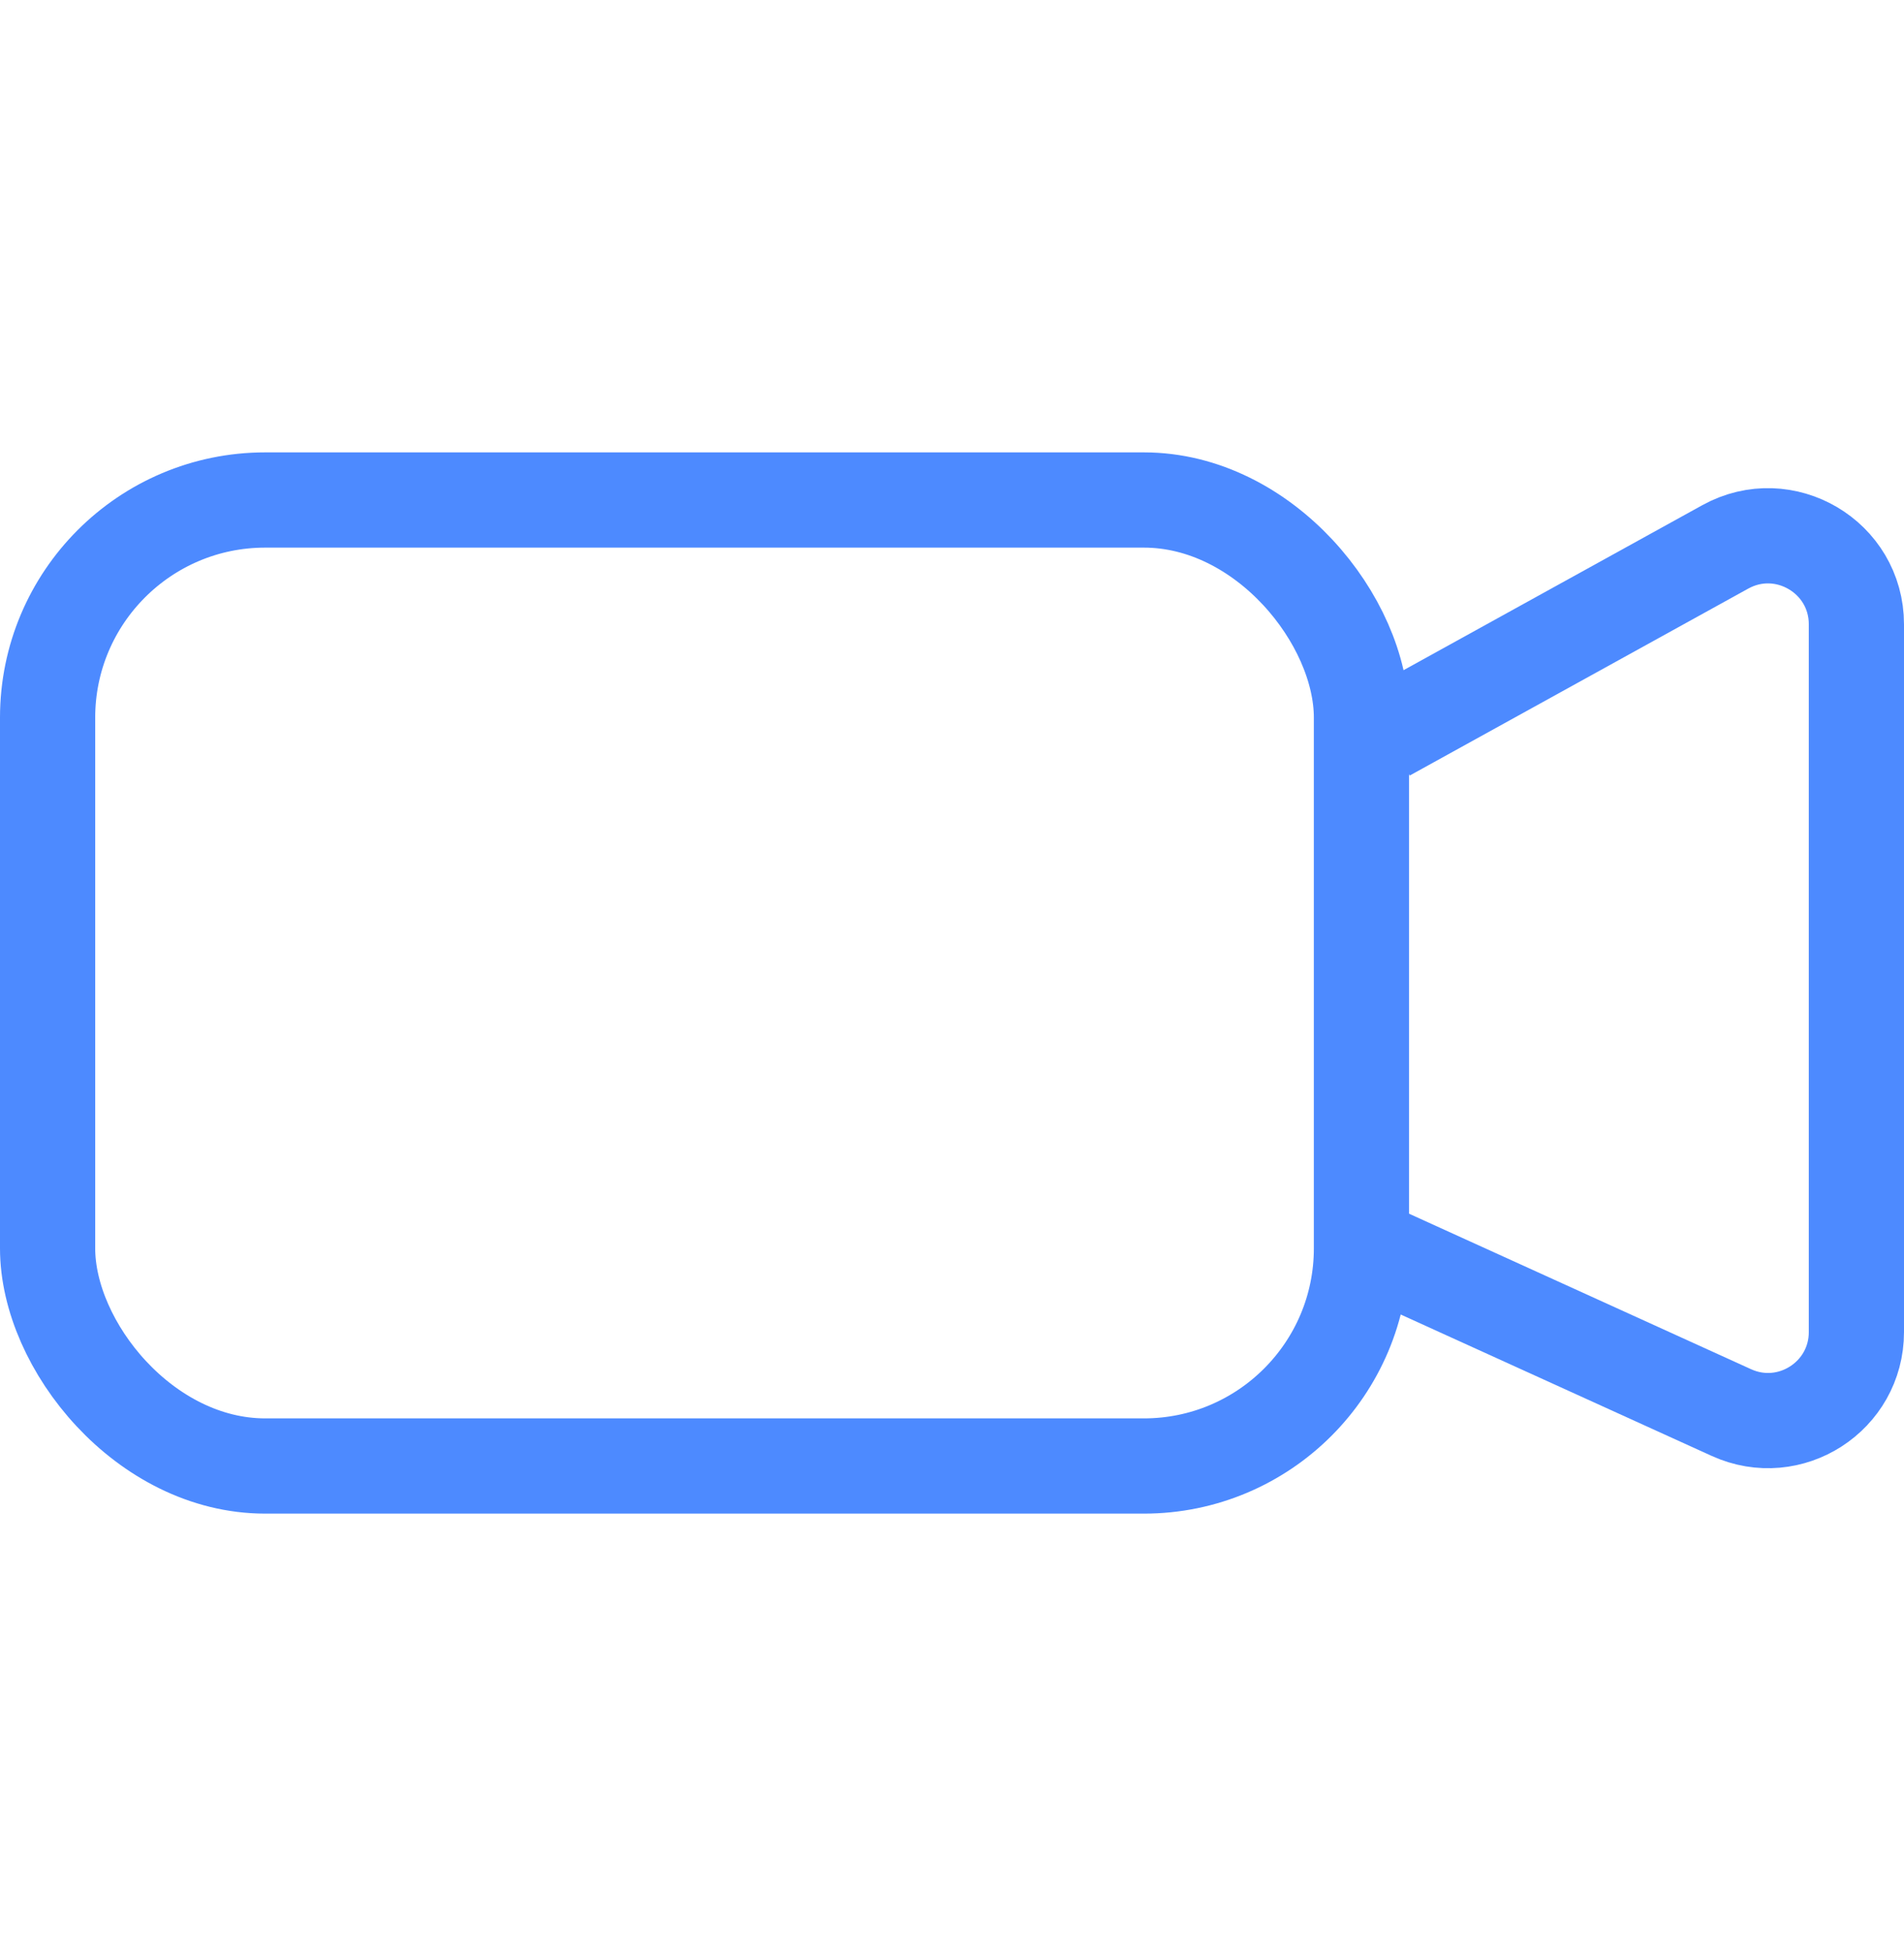
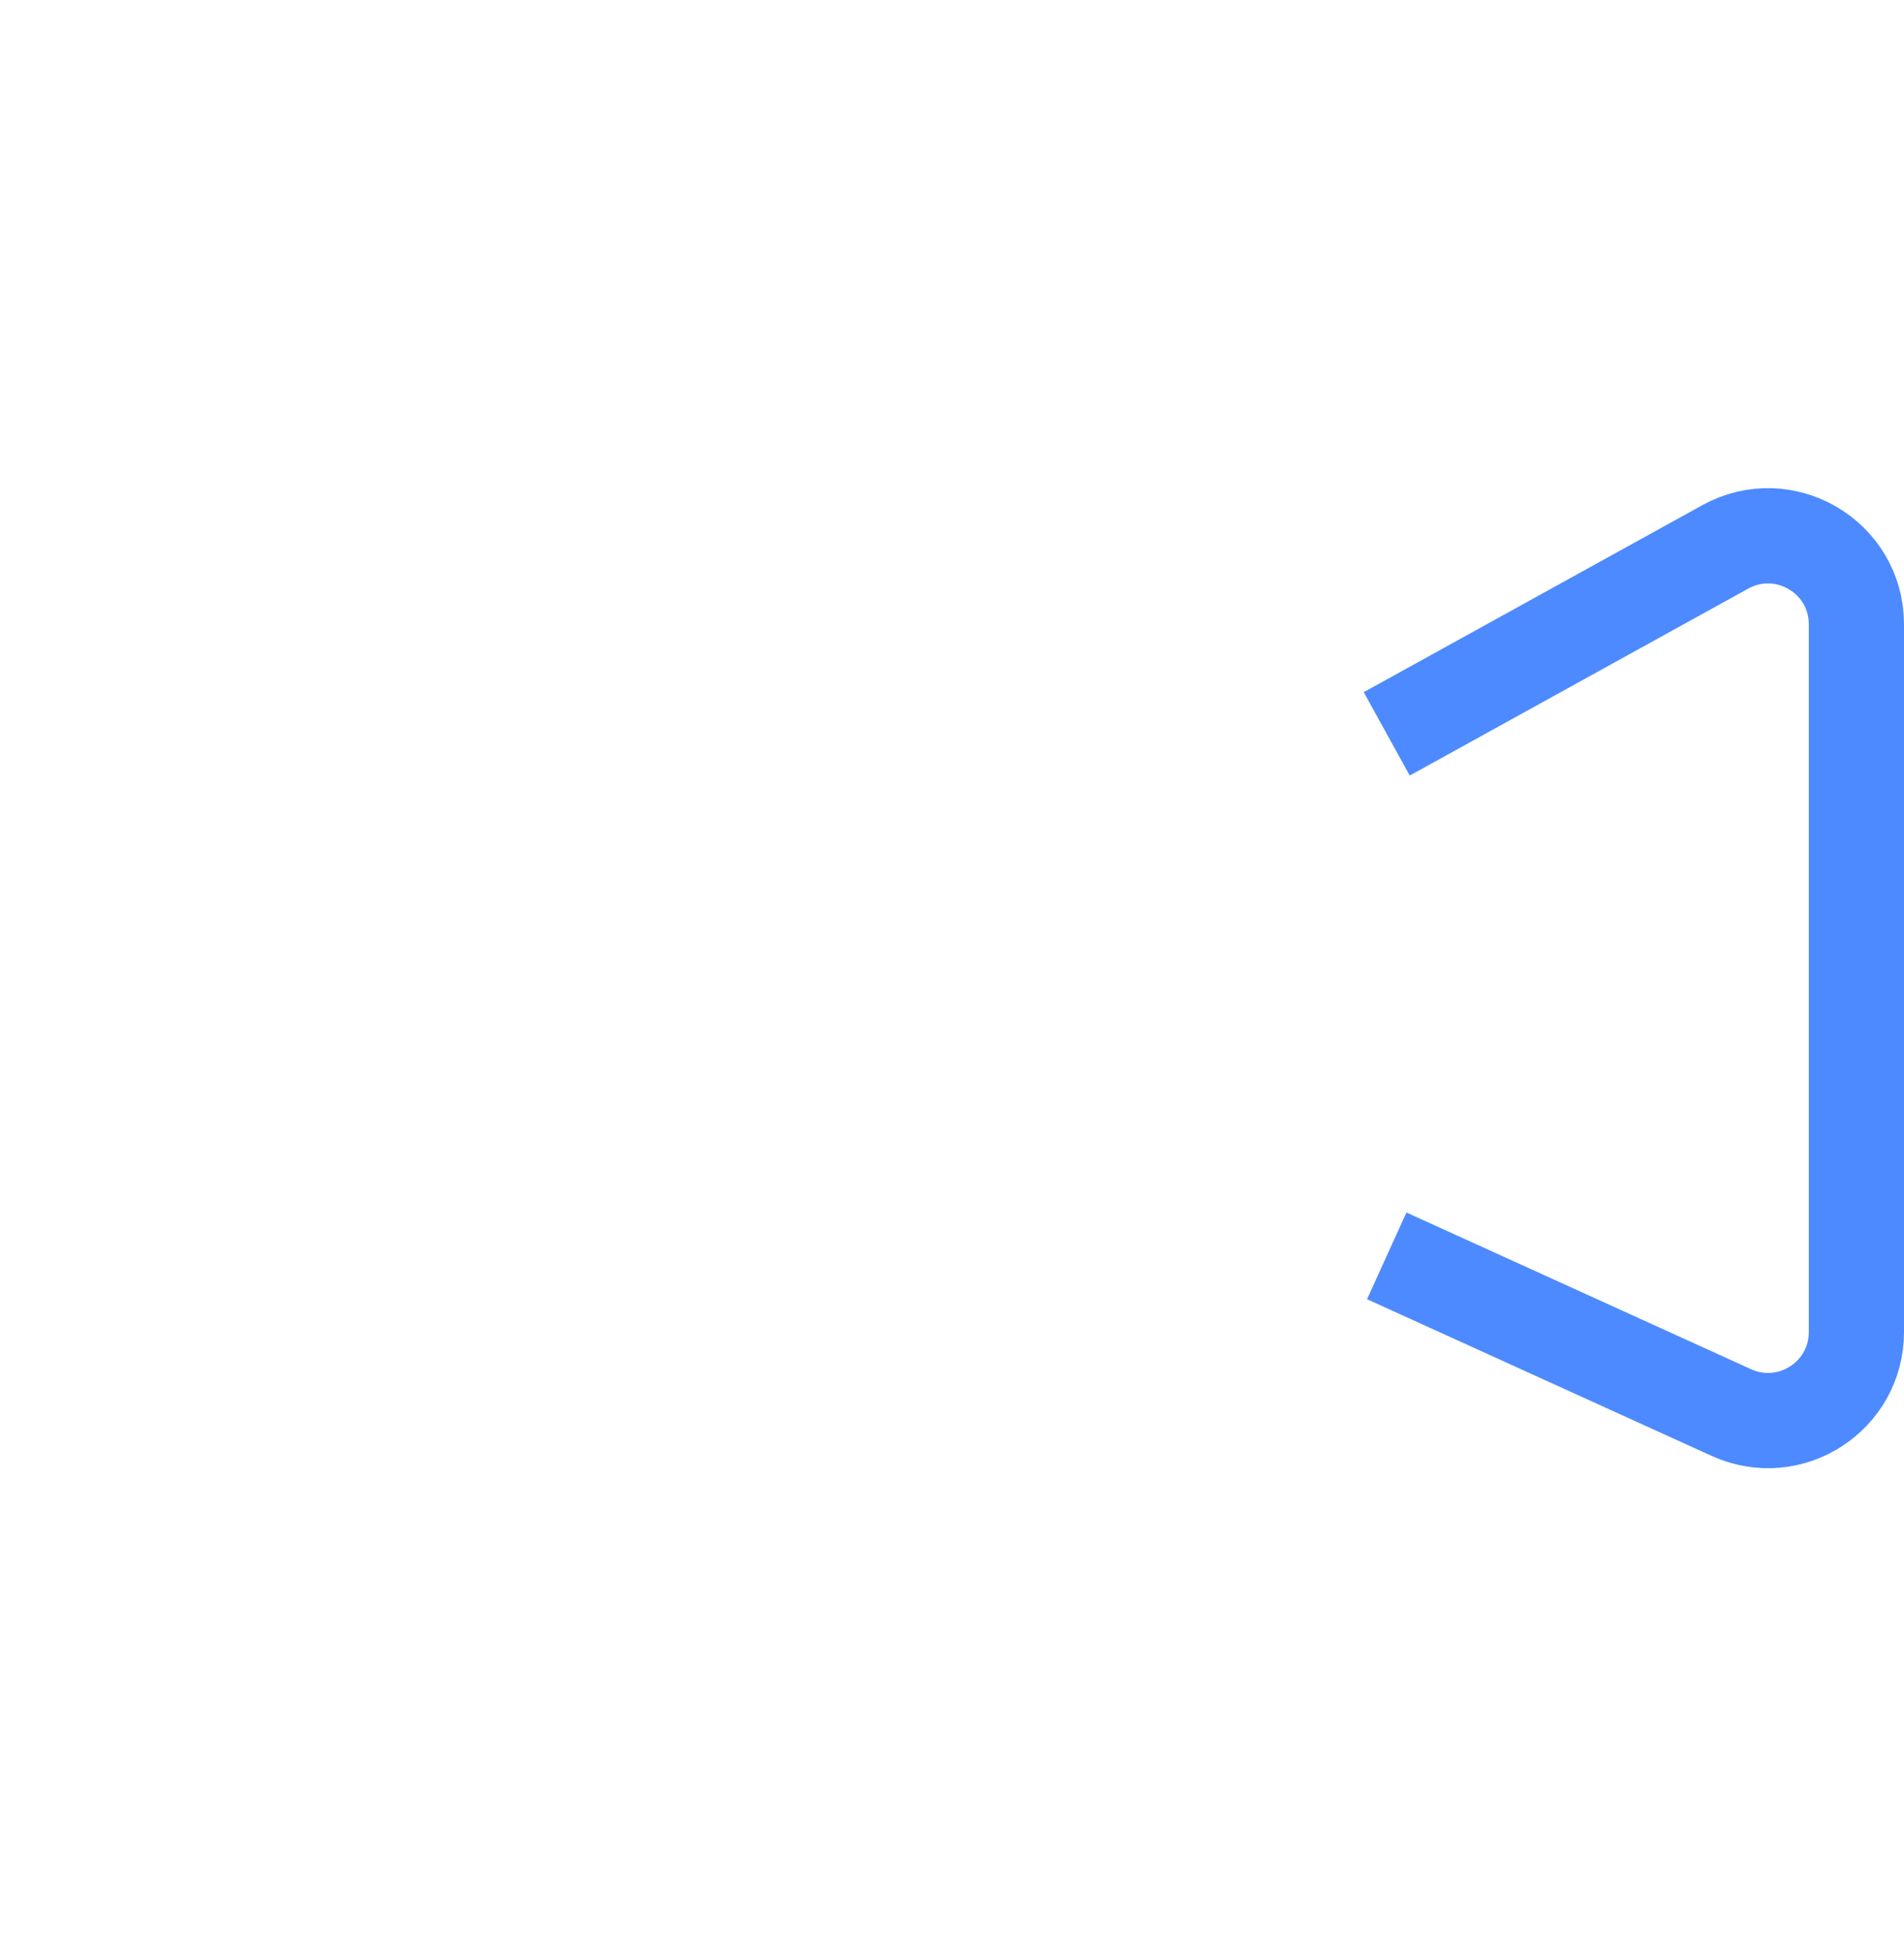
<svg xmlns="http://www.w3.org/2000/svg" width="40" height="41" viewBox="0 0 40 41" fill="none">
-   <rect x="1" y="10.5" width="27.602" height="20.286" rx="4.571" stroke="#4D8AFF" stroke-width="2" />
  <path d="M29.133 15.411L36.245 11.485C37.483 10.802 39 11.697 39 13.111V27.973C39 29.324 37.604 30.223 36.374 29.664L29.133 26.373" stroke="#4D8AFF" stroke-width="2" />
</svg>